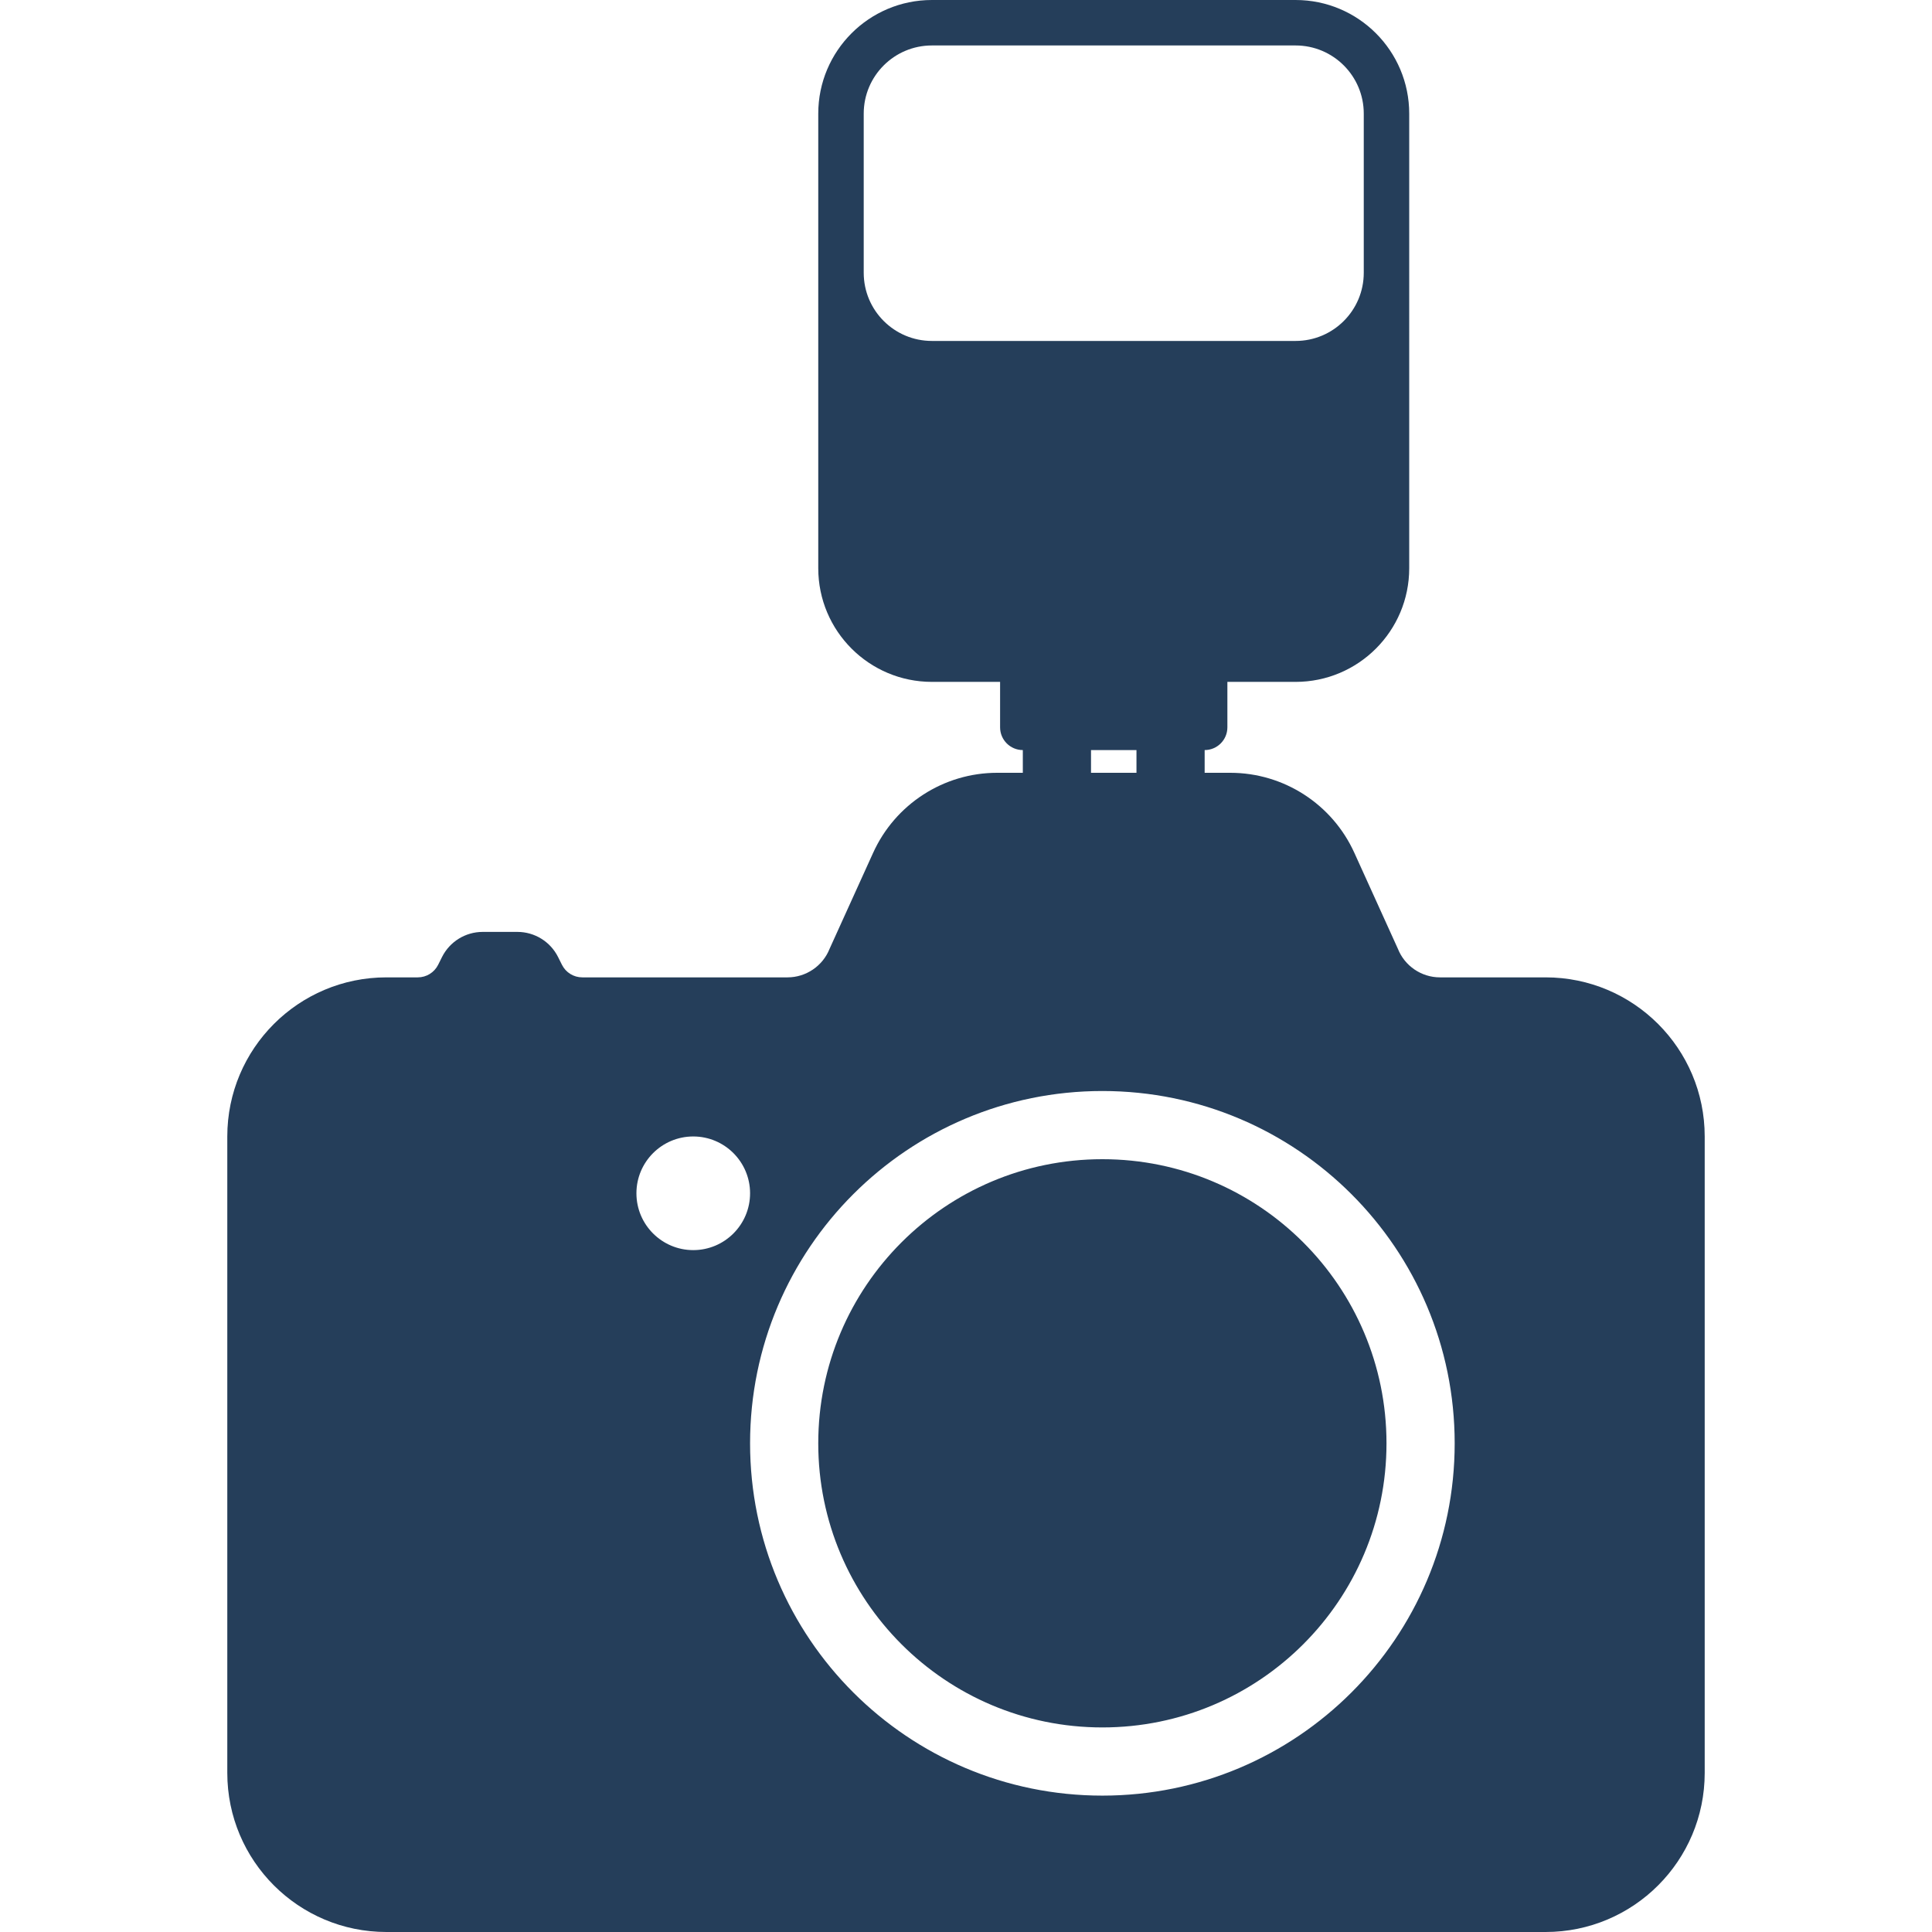
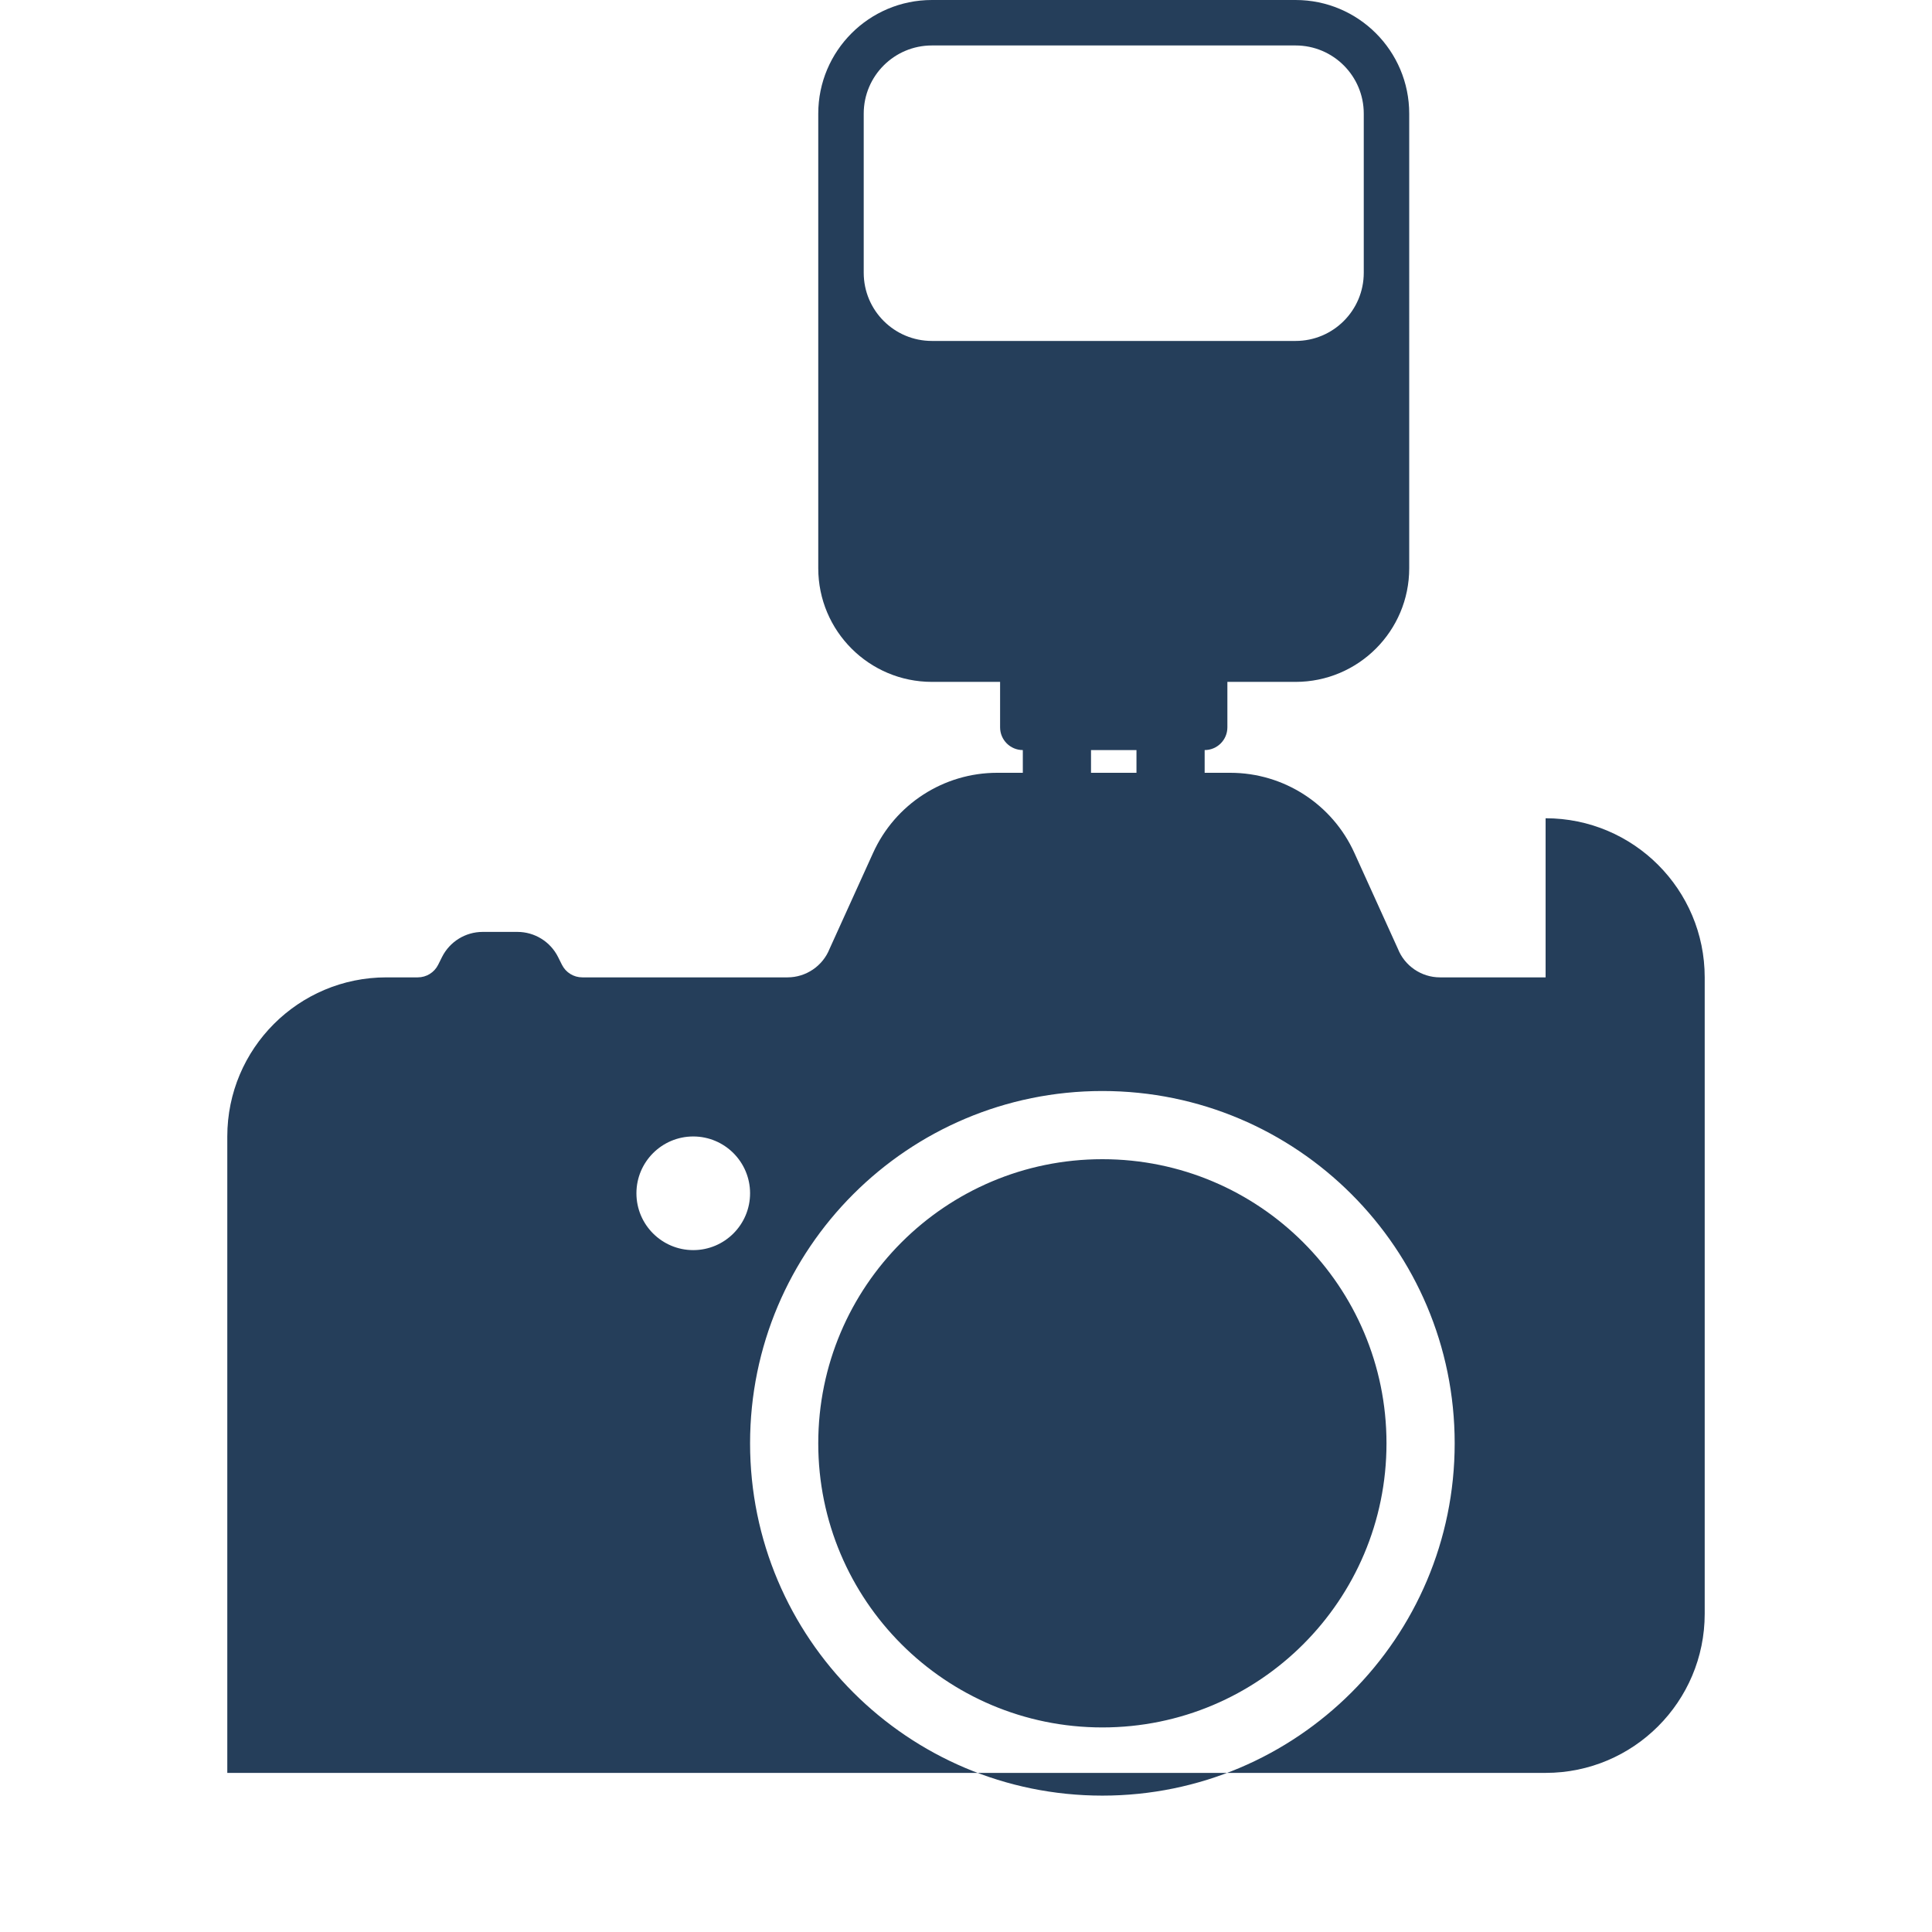
<svg xmlns="http://www.w3.org/2000/svg" xmlns:ns1="http://sodipodi.sourceforge.net/DTD/sodipodi-0.dtd" xmlns:ns2="http://www.inkscape.org/namespaces/inkscape" fill="#253e5a" version="1.1" id="Capa_1" width="200" height="200" viewBox="0 0 135.469 135.469" xml:space="preserve" ns1:docname="Service-camera.svg" ns2:version="1.2.2 (732a01da63, 2022-12-09)">
  <defs id="defs12" />
  <ns1:namedview id="namedview10" pagecolor="#ffffff" bordercolor="#000000" borderopacity="0.25" ns2:showpageshadow="2" ns2:pageopacity="0.0" ns2:pagecheckerboard="0" ns2:deskcolor="#d1d1d1" showgrid="false" ns2:zoom="1.3775" ns2:cx="119.78221" ns2:cy="190.92559" ns2:window-width="1366" ns2:window-height="705" ns2:window-x="-8" ns2:window-y="-8" ns2:window-maximized="1" ns2:current-layer="Capa_1" />
  <g id="SVGRepo_bgCarrier" stroke-width="0" />
  <g id="SVGRepo_tracerCarrier" stroke-linecap="round" stroke-linejoin="round" />
  <g id="SVGRepo_iconCarrier" transform="matrix(0.25,0,0,0.25,1.2463125e-4,-3.6852001e-7)">
    <g id="g6">
-       <path d="m 433.5,274.125 h -29.644 c -5.164,0 -9.882,-3.188 -11.794,-8.033 L 379.886,239.254 C 373.701,225.547 360.059,216.75 345.078,216.75 h -7.204 v -6.375 c 3.519,0 6.375,-2.856 6.375,-6.375 v -12.75 h 19.125 c 17.602,0 31.875,-14.273 31.875,-31.875 V 31.875 C 395.25,14.273 380.977,0 363.375,0 h -102 C 243.773,0 229.5,14.273 229.5,31.875 v 127.5 c 0,17.602 14.273,31.875 31.875,31.875 H 280.5 V 204 c 0,3.519 2.856,6.375 6.375,6.375 v 6.375 h -7.204 c -14.981,0 -28.624,8.797 -34.807,22.504 l -12.176,26.838 c -1.913,4.845 -6.63,8.033 -11.794,8.033 h -57.579 c -2.417,0 -4.622,-1.364 -5.699,-3.525 l -1.09,-2.18 c -2.161,-4.316 -6.579,-7.044 -11.405,-7.044 h -9.741 c -4.826,0 -9.244,2.729 -11.405,7.044 l -1.09,2.187 c -1.083,2.155 -3.289,3.519 -5.706,3.519 h -8.804 c -24.646,0 -44.625,19.979 -44.625,44.625 v 178.5 c 0,24.646 19.979,44.625 44.625,44.625 H 433.5 c 24.646,0 44.625,-19.979 44.625,-44.625 v -178.5 c 0,-24.647 -19.979,-44.626 -44.625,-44.626 z M 261.375,95.625 C 250.812,95.625 242.25,87.063 242.25,76.5 V 31.875 c 0,-10.563 8.562,-19.125 19.125,-19.125 h 102 c 10.563,0 19.125,8.562 19.125,19.125 V 76.5 c 0,10.563 -8.562,19.125 -19.125,19.125 z M 306,210.375 h 12.75 v 6.375 H 306 Z m -111.562,140.25 c -8.797,0 -15.938,-7.14 -15.938,-15.938 0,-8.798 7.14,-15.938 15.938,-15.938 8.798,0 15.938,7.14 15.938,15.938 0,8.798 -7.141,15.938 -15.938,15.938 z m 114.75,153 c -54.57,0 -98.812,-44.242 -98.812,-98.812 0,-54.57 44.242,-98.813 98.812,-98.813 54.57,0 98.812,44.242 98.812,98.812 0,54.57 -44.242,98.813 -98.812,98.813 z m 79.687,-98.813 c 0,44.013 -35.675,79.688 -79.688,79.688 -44.013,0 -79.688,-35.675 -79.688,-79.688 0,-44.013 35.674,-79.688 79.688,-79.688 44.013,10e-4 79.688,35.676 79.688,79.688 z" id="path4" />
+       <path d="m 433.5,274.125 h -29.644 c -5.164,0 -9.882,-3.188 -11.794,-8.033 L 379.886,239.254 C 373.701,225.547 360.059,216.75 345.078,216.75 h -7.204 v -6.375 c 3.519,0 6.375,-2.856 6.375,-6.375 v -12.75 h 19.125 c 17.602,0 31.875,-14.273 31.875,-31.875 V 31.875 C 395.25,14.273 380.977,0 363.375,0 h -102 C 243.773,0 229.5,14.273 229.5,31.875 v 127.5 c 0,17.602 14.273,31.875 31.875,31.875 H 280.5 V 204 c 0,3.519 2.856,6.375 6.375,6.375 v 6.375 h -7.204 c -14.981,0 -28.624,8.797 -34.807,22.504 l -12.176,26.838 c -1.913,4.845 -6.63,8.033 -11.794,8.033 h -57.579 c -2.417,0 -4.622,-1.364 -5.699,-3.525 l -1.09,-2.18 c -2.161,-4.316 -6.579,-7.044 -11.405,-7.044 h -9.741 c -4.826,0 -9.244,2.729 -11.405,7.044 l -1.09,2.187 c -1.083,2.155 -3.289,3.519 -5.706,3.519 h -8.804 c -24.646,0 -44.625,19.979 -44.625,44.625 v 178.5 H 433.5 c 24.646,0 44.625,-19.979 44.625,-44.625 v -178.5 c 0,-24.647 -19.979,-44.626 -44.625,-44.626 z M 261.375,95.625 C 250.812,95.625 242.25,87.063 242.25,76.5 V 31.875 c 0,-10.563 8.562,-19.125 19.125,-19.125 h 102 c 10.563,0 19.125,8.562 19.125,19.125 V 76.5 c 0,10.563 -8.562,19.125 -19.125,19.125 z M 306,210.375 h 12.75 v 6.375 H 306 Z m -111.562,140.25 c -8.797,0 -15.938,-7.14 -15.938,-15.938 0,-8.798 7.14,-15.938 15.938,-15.938 8.798,0 15.938,7.14 15.938,15.938 0,8.798 -7.141,15.938 -15.938,15.938 z m 114.75,153 c -54.57,0 -98.812,-44.242 -98.812,-98.812 0,-54.57 44.242,-98.813 98.812,-98.813 54.57,0 98.812,44.242 98.812,98.812 0,54.57 -44.242,98.813 -98.812,98.813 z m 79.687,-98.813 c 0,44.013 -35.675,79.688 -79.688,79.688 -44.013,0 -79.688,-35.675 -79.688,-79.688 0,-44.013 35.674,-79.688 79.688,-79.688 44.013,10e-4 79.688,35.676 79.688,79.688 z" id="path4" />
    </g>
  </g>
</svg>